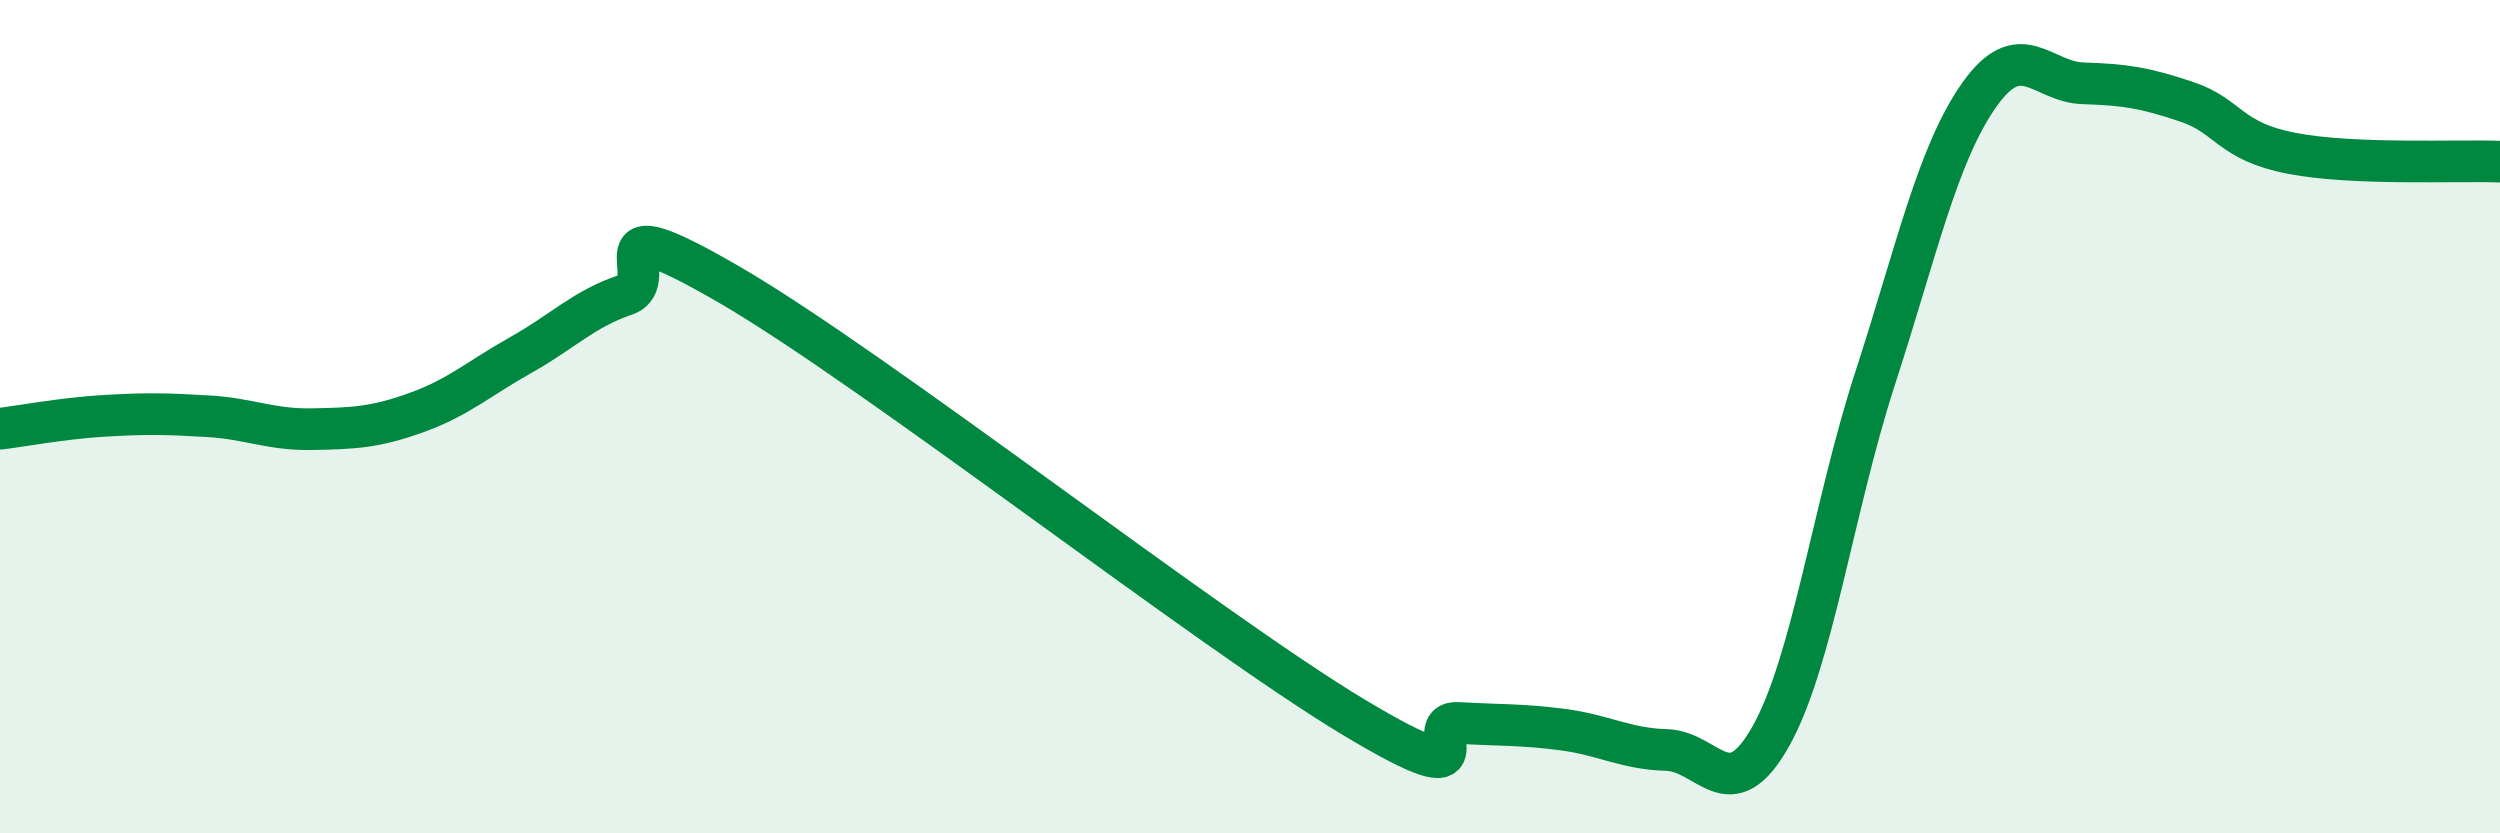
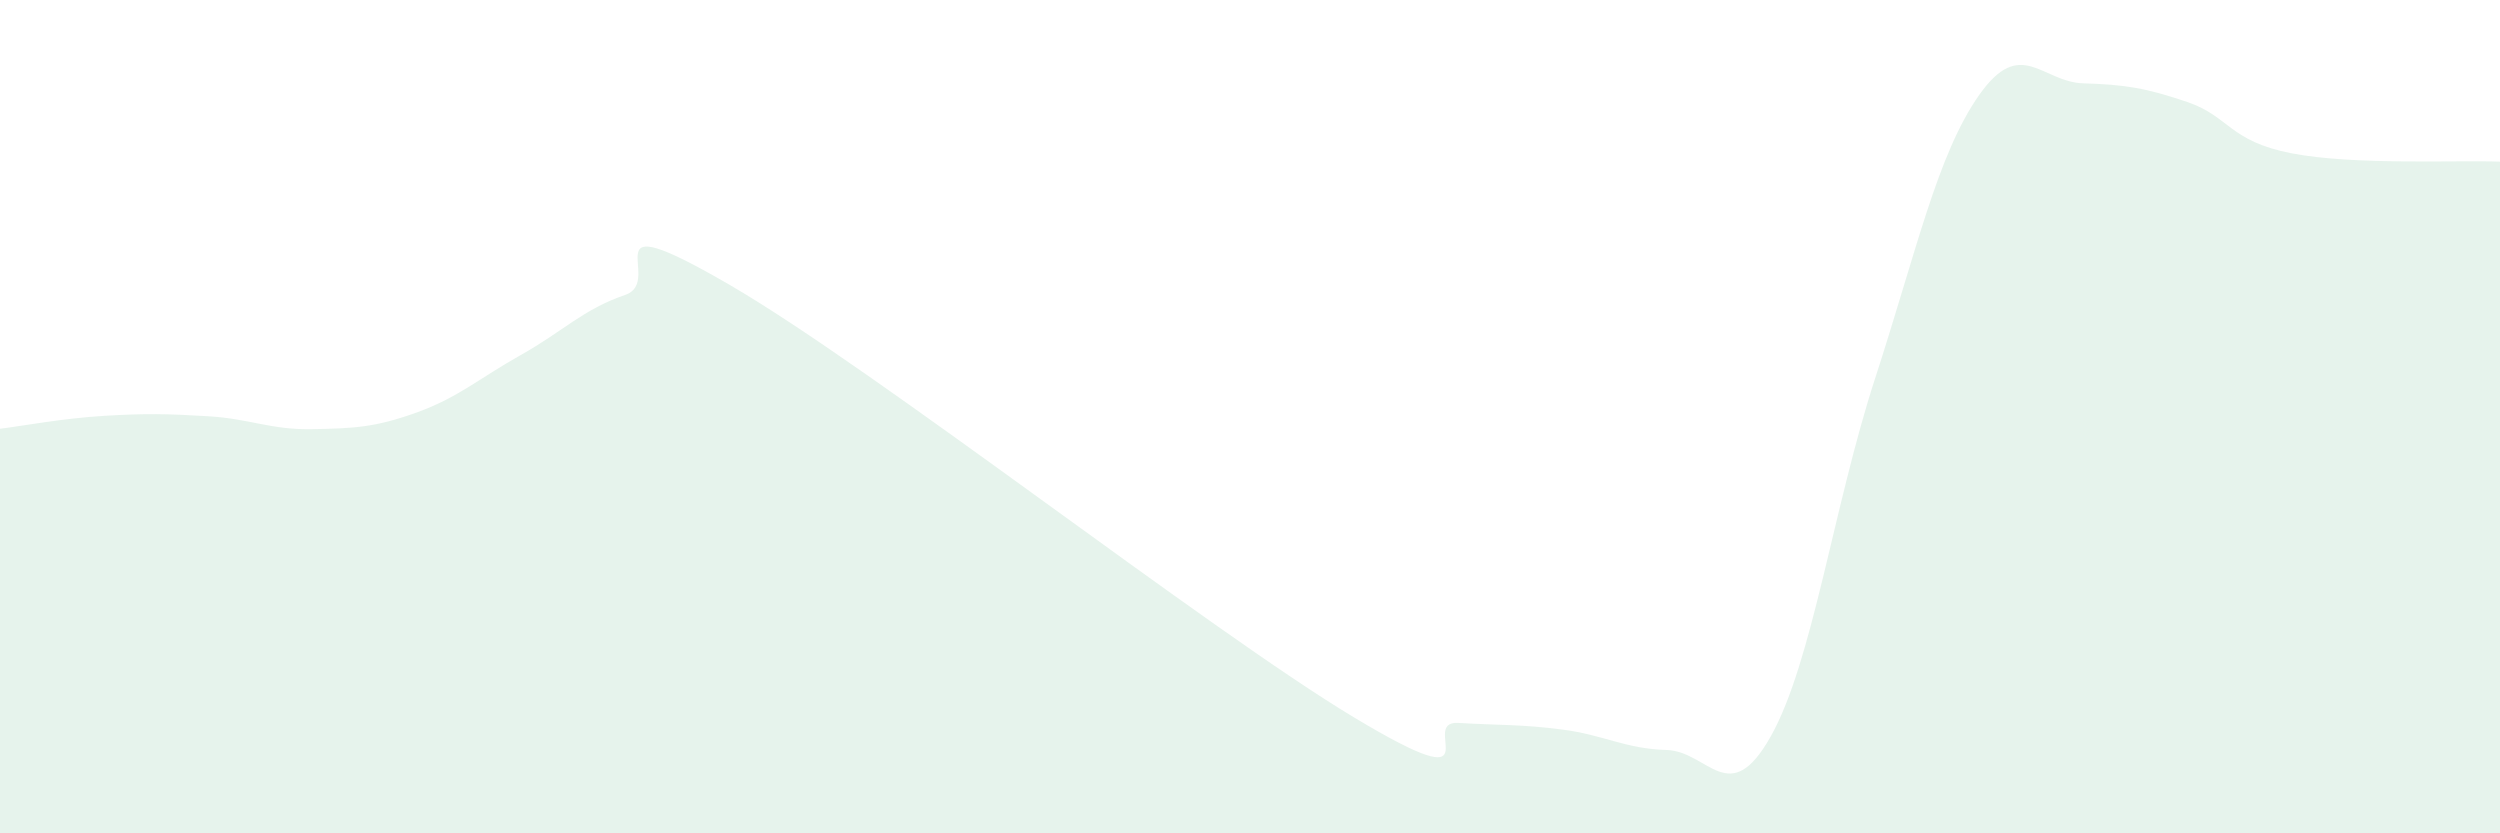
<svg xmlns="http://www.w3.org/2000/svg" width="60" height="20" viewBox="0 0 60 20">
  <path d="M 0,10.29 C 0.5,10.23 1.5,10.04 2.5,9.98 C 3.5,9.92 4,9.93 5,9.99 C 6,10.05 6.5,10.32 7.5,10.3 C 8.5,10.28 9,10.26 10,9.9 C 11,9.54 11.5,9.08 12.5,8.52 C 13.5,7.96 14,7.42 15,7.08 C 16,6.74 14,4.8 17.5,6.83 C 21,8.86 29,15.12 32.5,17.22 C 36,19.32 34,17.29 35,17.35 C 36,17.41 36.5,17.38 37.5,17.51 C 38.5,17.64 39,17.97 40,18 C 41,18.03 41.5,19.45 42.5,17.67 C 43.5,15.89 44,12.17 45,9.09 C 46,6.01 46.5,3.7 47.5,2.28 C 48.5,0.86 49,1.97 50,2 C 51,2.03 51.5,2.11 52.5,2.45 C 53.5,2.79 53.5,3.39 55,3.68 C 56.5,3.97 59,3.84 60,3.88L60 20L0 20Z" fill="#008740" opacity="0.1" stroke-linecap="round" stroke-linejoin="round" />
-   <path d="M 0,10.29 C 0.5,10.23 1.5,10.04 2.5,9.98 C 3.5,9.92 4,9.93 5,9.99 C 6,10.05 6.5,10.32 7.5,10.3 C 8.5,10.28 9,10.26 10,9.9 C 11,9.54 11.5,9.08 12.5,8.52 C 13.5,7.96 14,7.42 15,7.08 C 16,6.74 14,4.8 17.5,6.83 C 21,8.86 29,15.12 32.5,17.22 C 36,19.32 34,17.29 35,17.35 C 36,17.41 36.5,17.38 37.5,17.51 C 38.5,17.64 39,17.97 40,18 C 41,18.03 41.5,19.45 42.5,17.67 C 43.5,15.89 44,12.17 45,9.09 C 46,6.01 46.5,3.7 47.5,2.28 C 48.5,0.86 49,1.97 50,2 C 51,2.03 51.5,2.11 52.5,2.45 C 53.5,2.79 53.5,3.39 55,3.68 C 56.5,3.97 59,3.84 60,3.88" stroke="#008740" stroke-width="1" fill="none" stroke-linecap="round" stroke-linejoin="round" />
</svg>